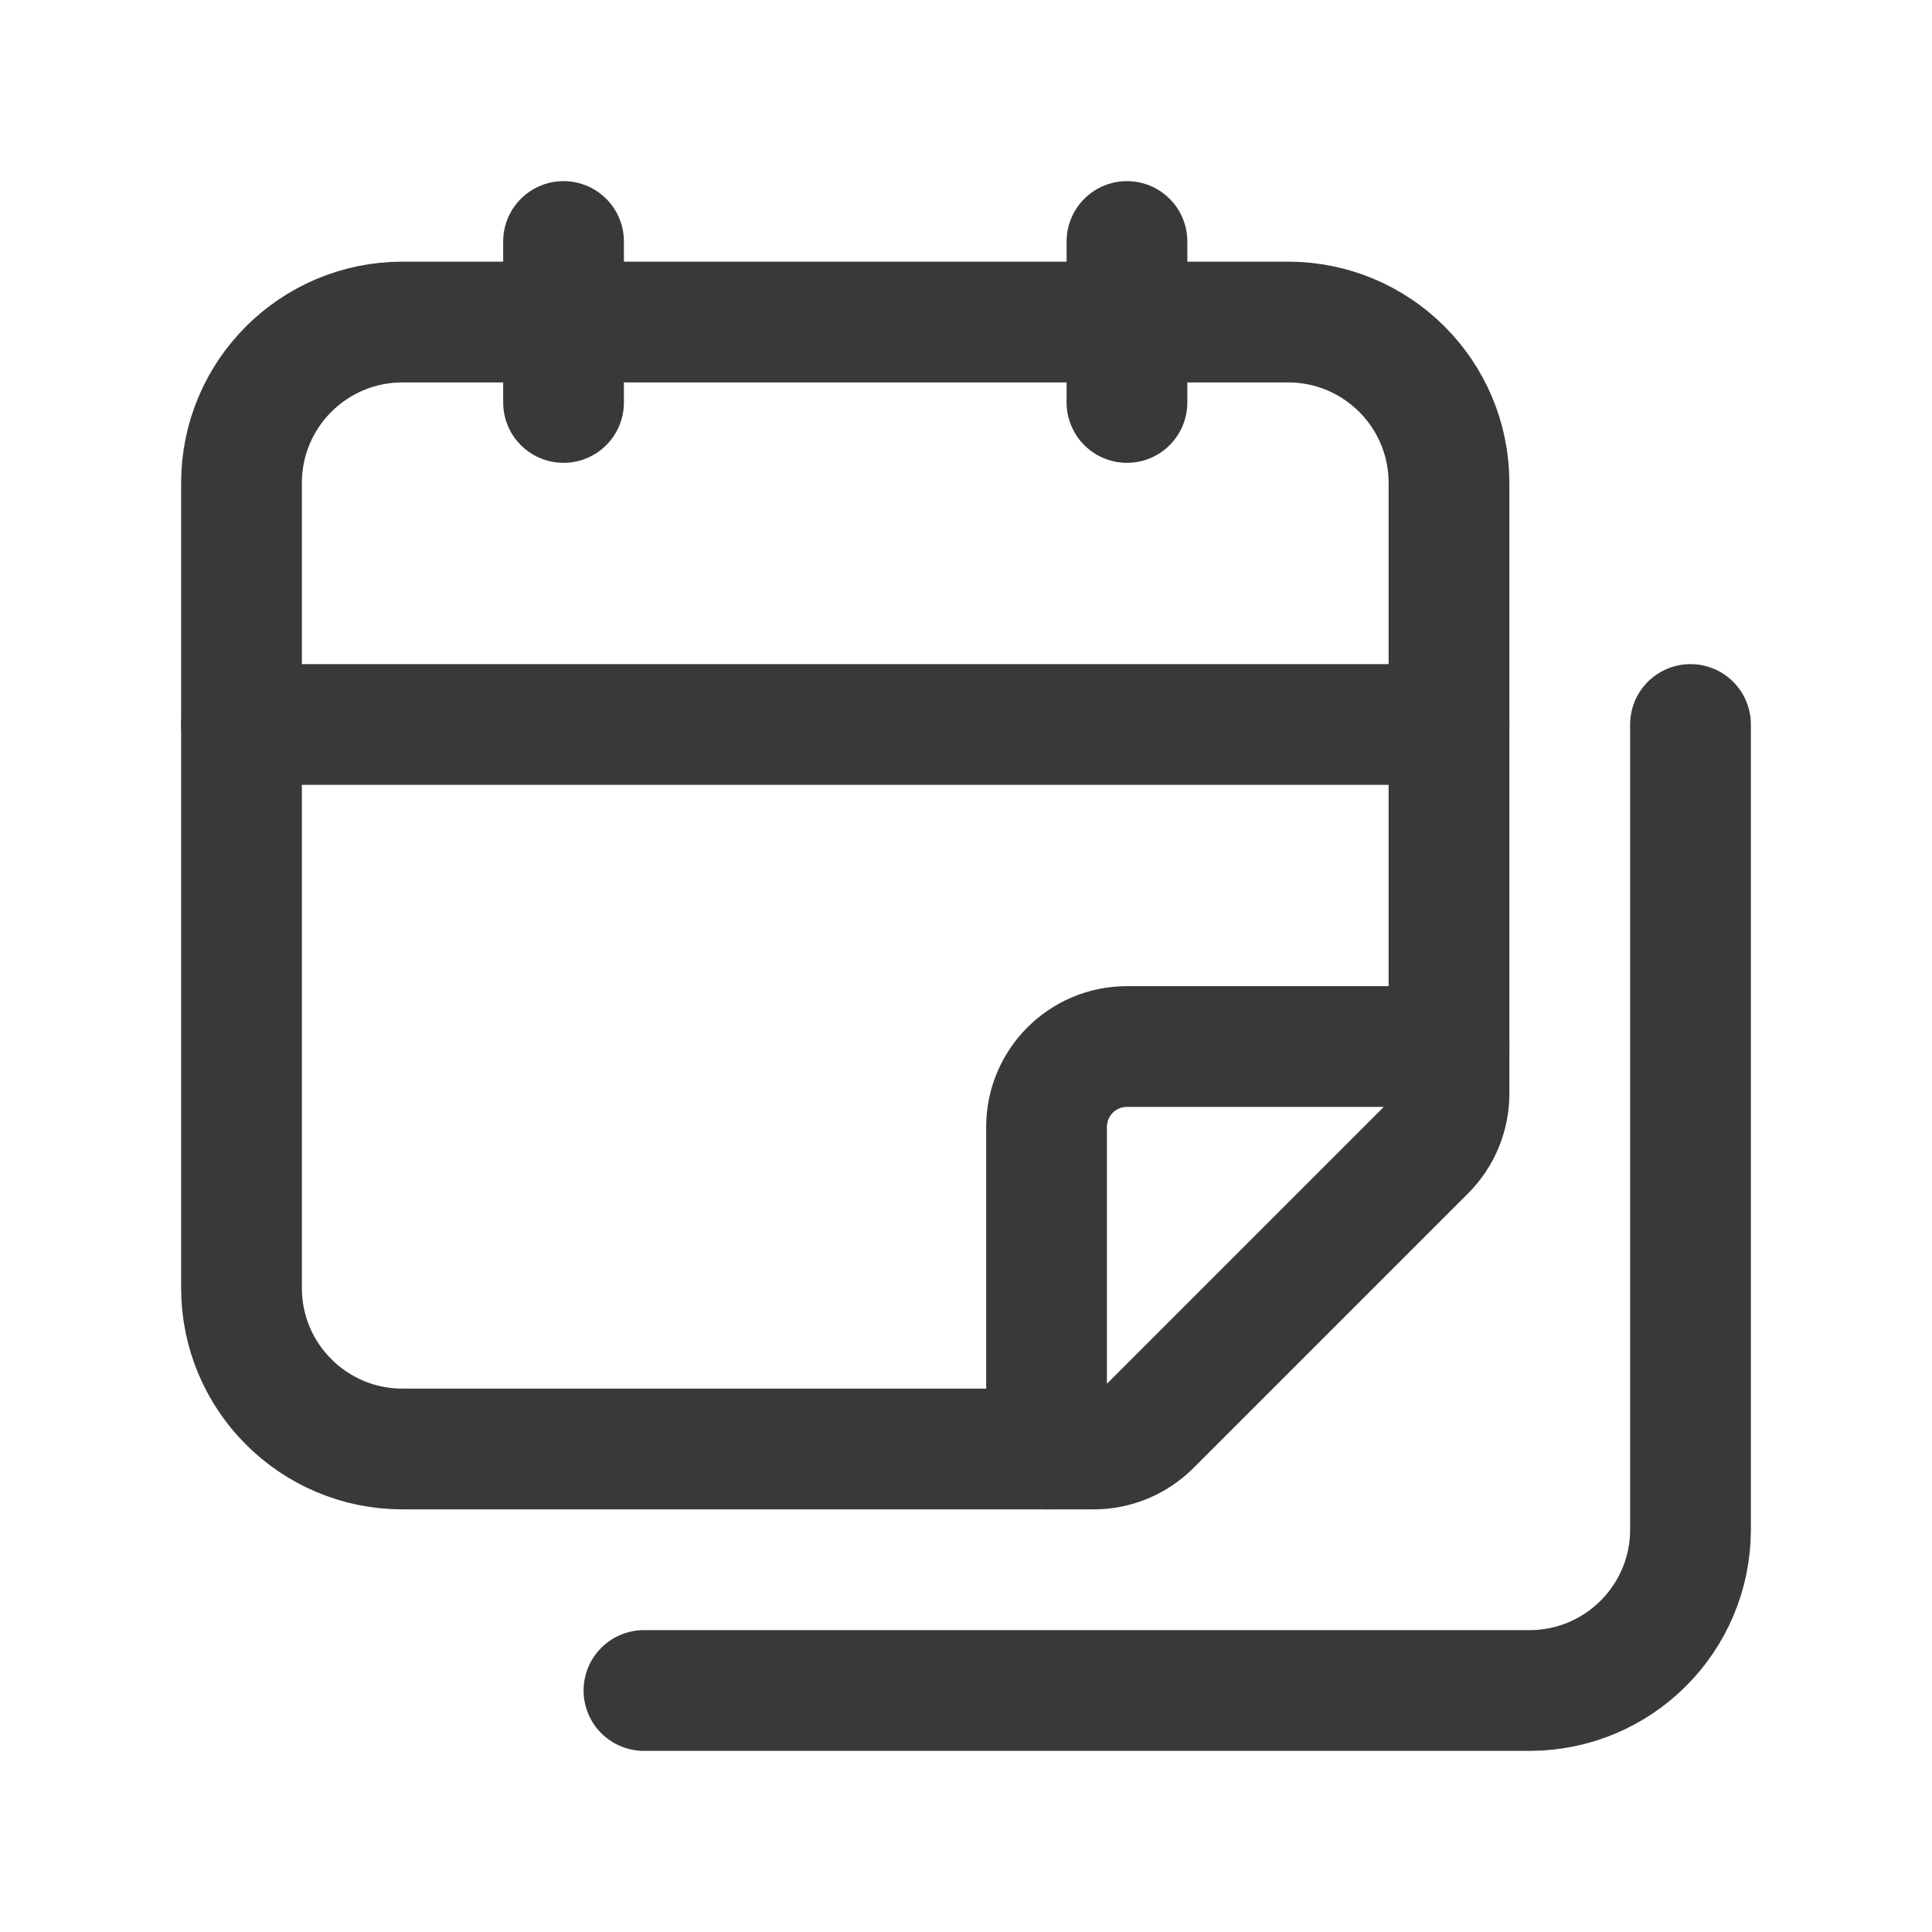
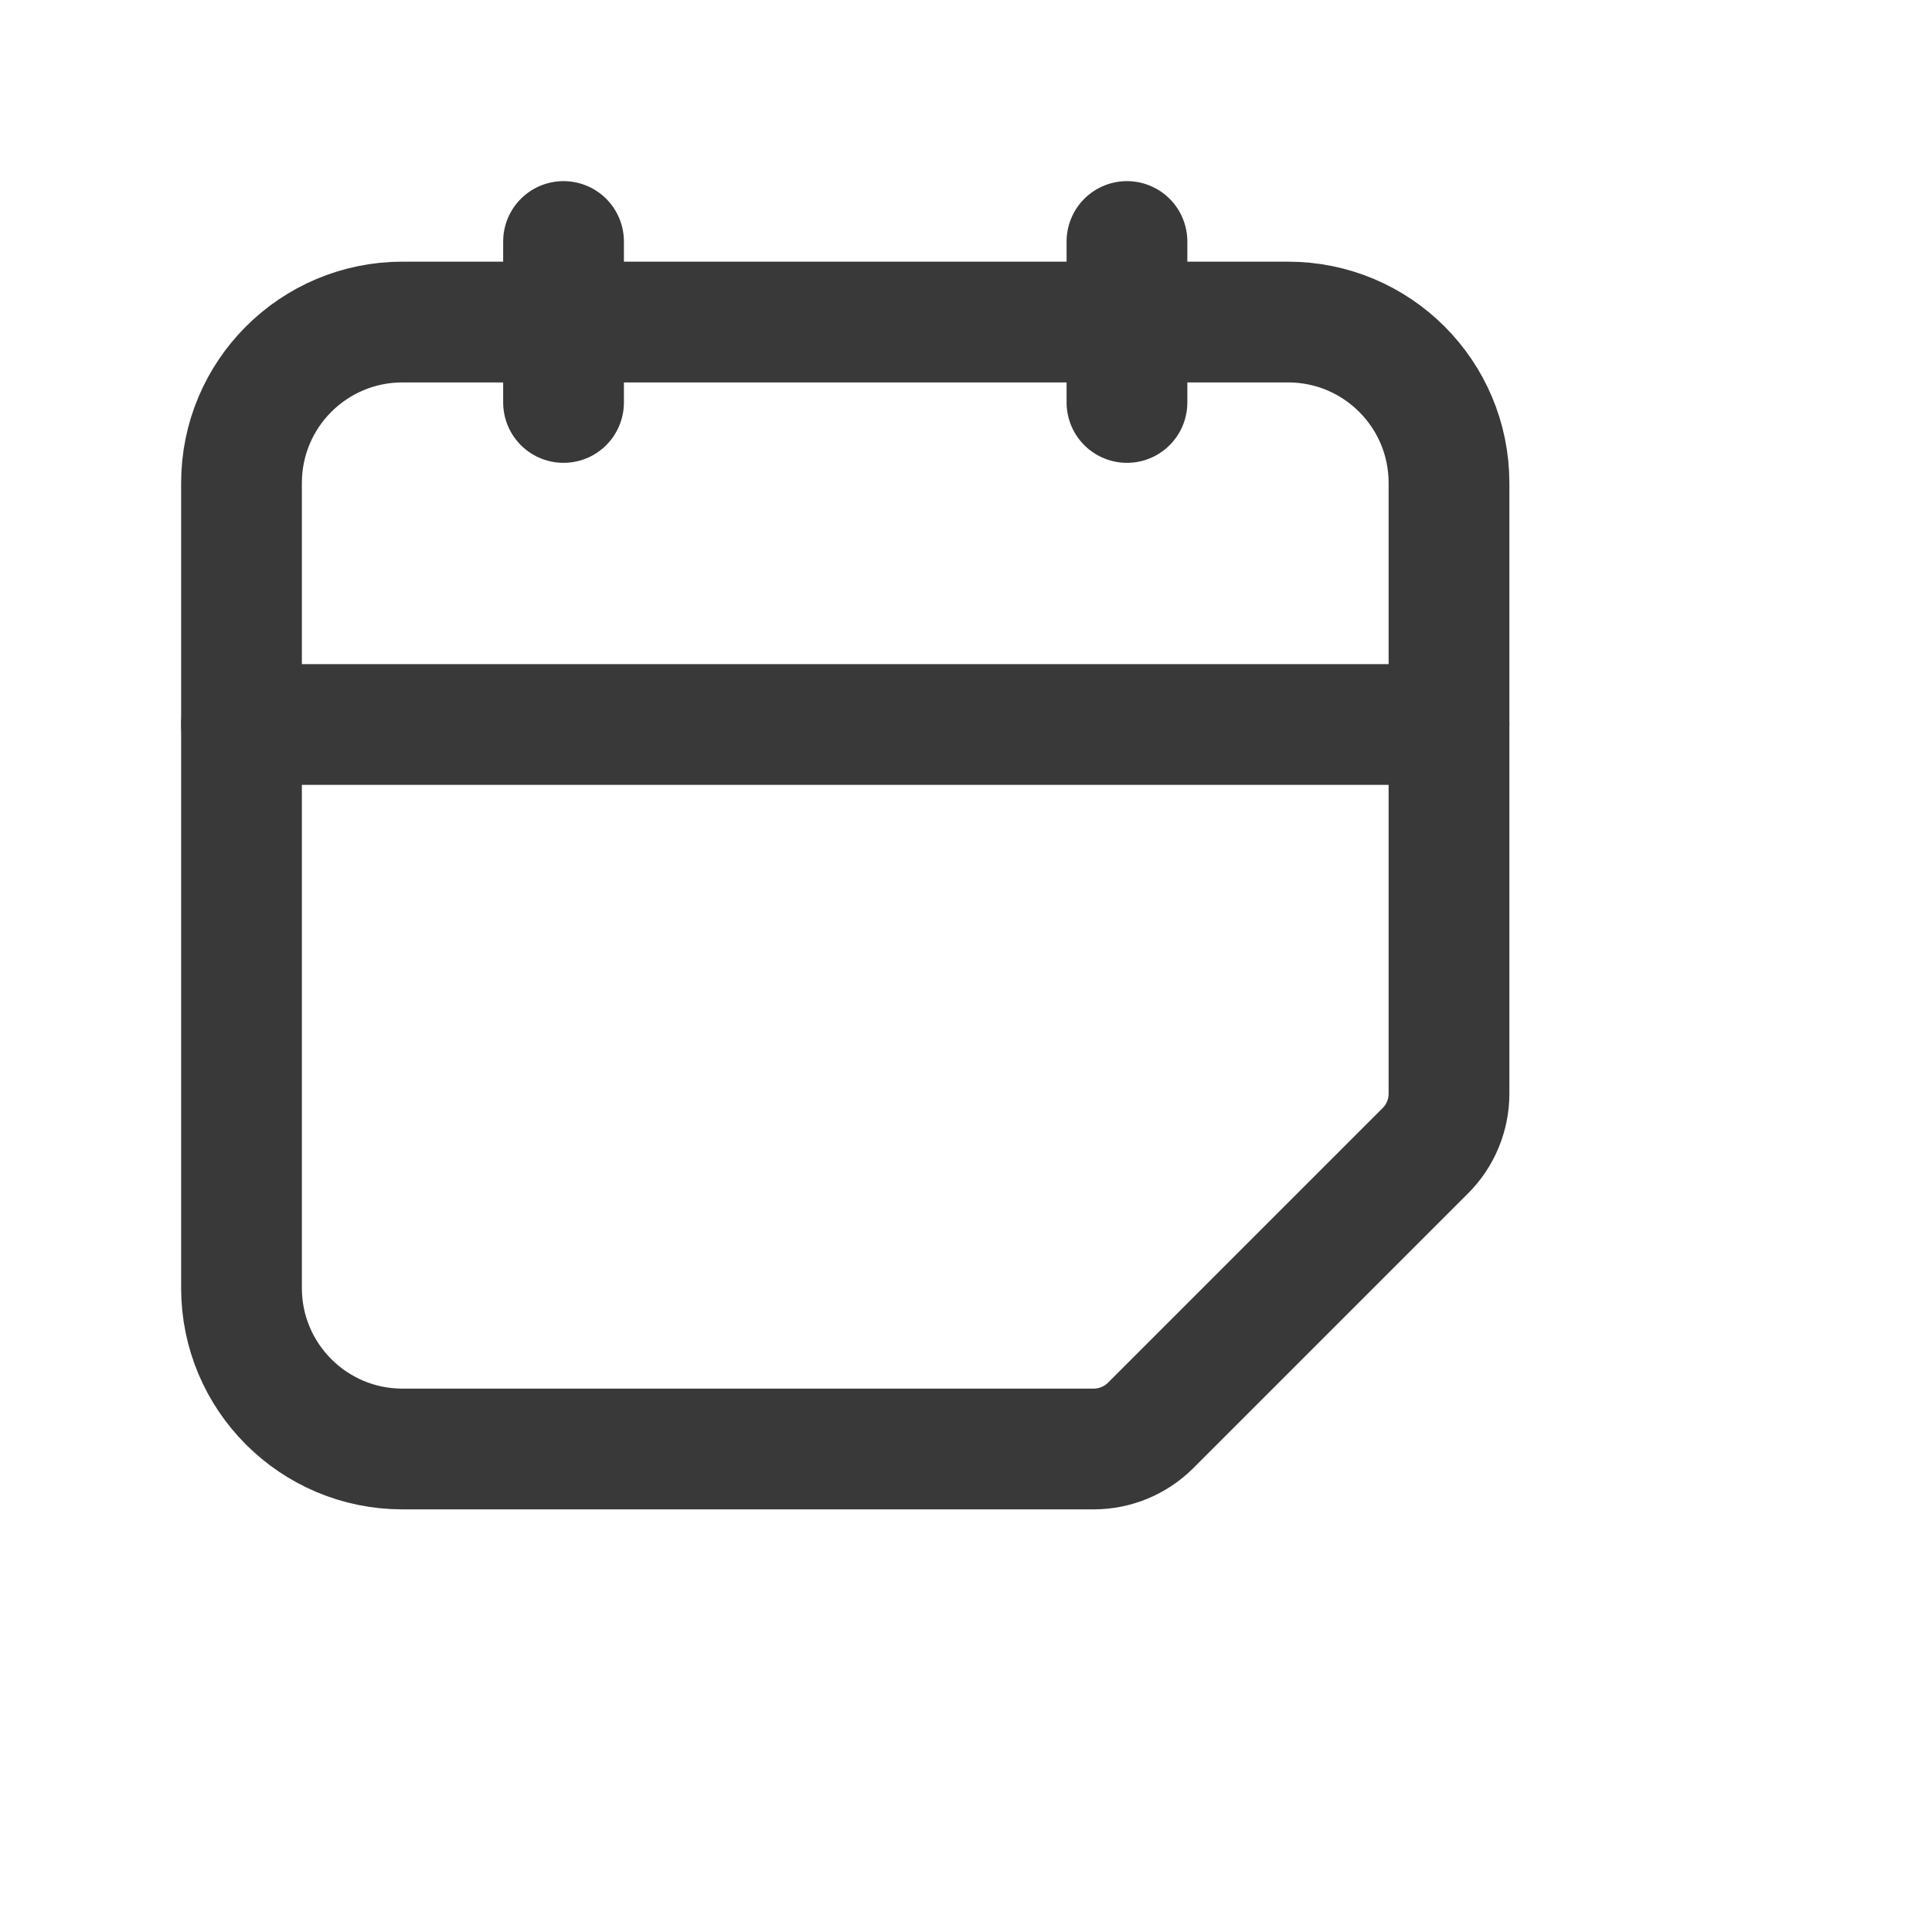
<svg xmlns="http://www.w3.org/2000/svg" width="16" height="16" viewBox="0 0 16 16" fill="none">
  <path d="M2 6H12" stroke="#393939" stroke-linecap="round" stroke-linejoin="round" />
  <path fill-rule="evenodd" clip-rule="evenodd" d="M9.057 12H3.333C2.597 12 2 11.403 2 10.667V4C2 3.263 2.597 2.667 3.333 2.667H10.667C11.403 2.667 12 3.263 12 4V9.057C12 9.234 11.93 9.404 11.805 9.529L9.529 11.805C9.403 11.93 9.234 12 9.057 12Z" stroke="#393939" stroke-linecap="round" stroke-linejoin="round" />
-   <path d="M8.667 12V9.333C8.667 8.965 8.965 8.667 9.333 8.667H12" stroke="#393939" stroke-linecap="round" stroke-linejoin="round" />
  <path d="M9.333 2V3.333" stroke="#393939" stroke-linecap="round" stroke-linejoin="round" />
  <path d="M4.667 2V3.333" stroke="#393939" stroke-linecap="round" stroke-linejoin="round" />
-   <path d="M14 6V12.667C14 13.403 13.403 14 12.667 14H5.333" stroke="#393939" stroke-linecap="round" stroke-linejoin="round" />
</svg>